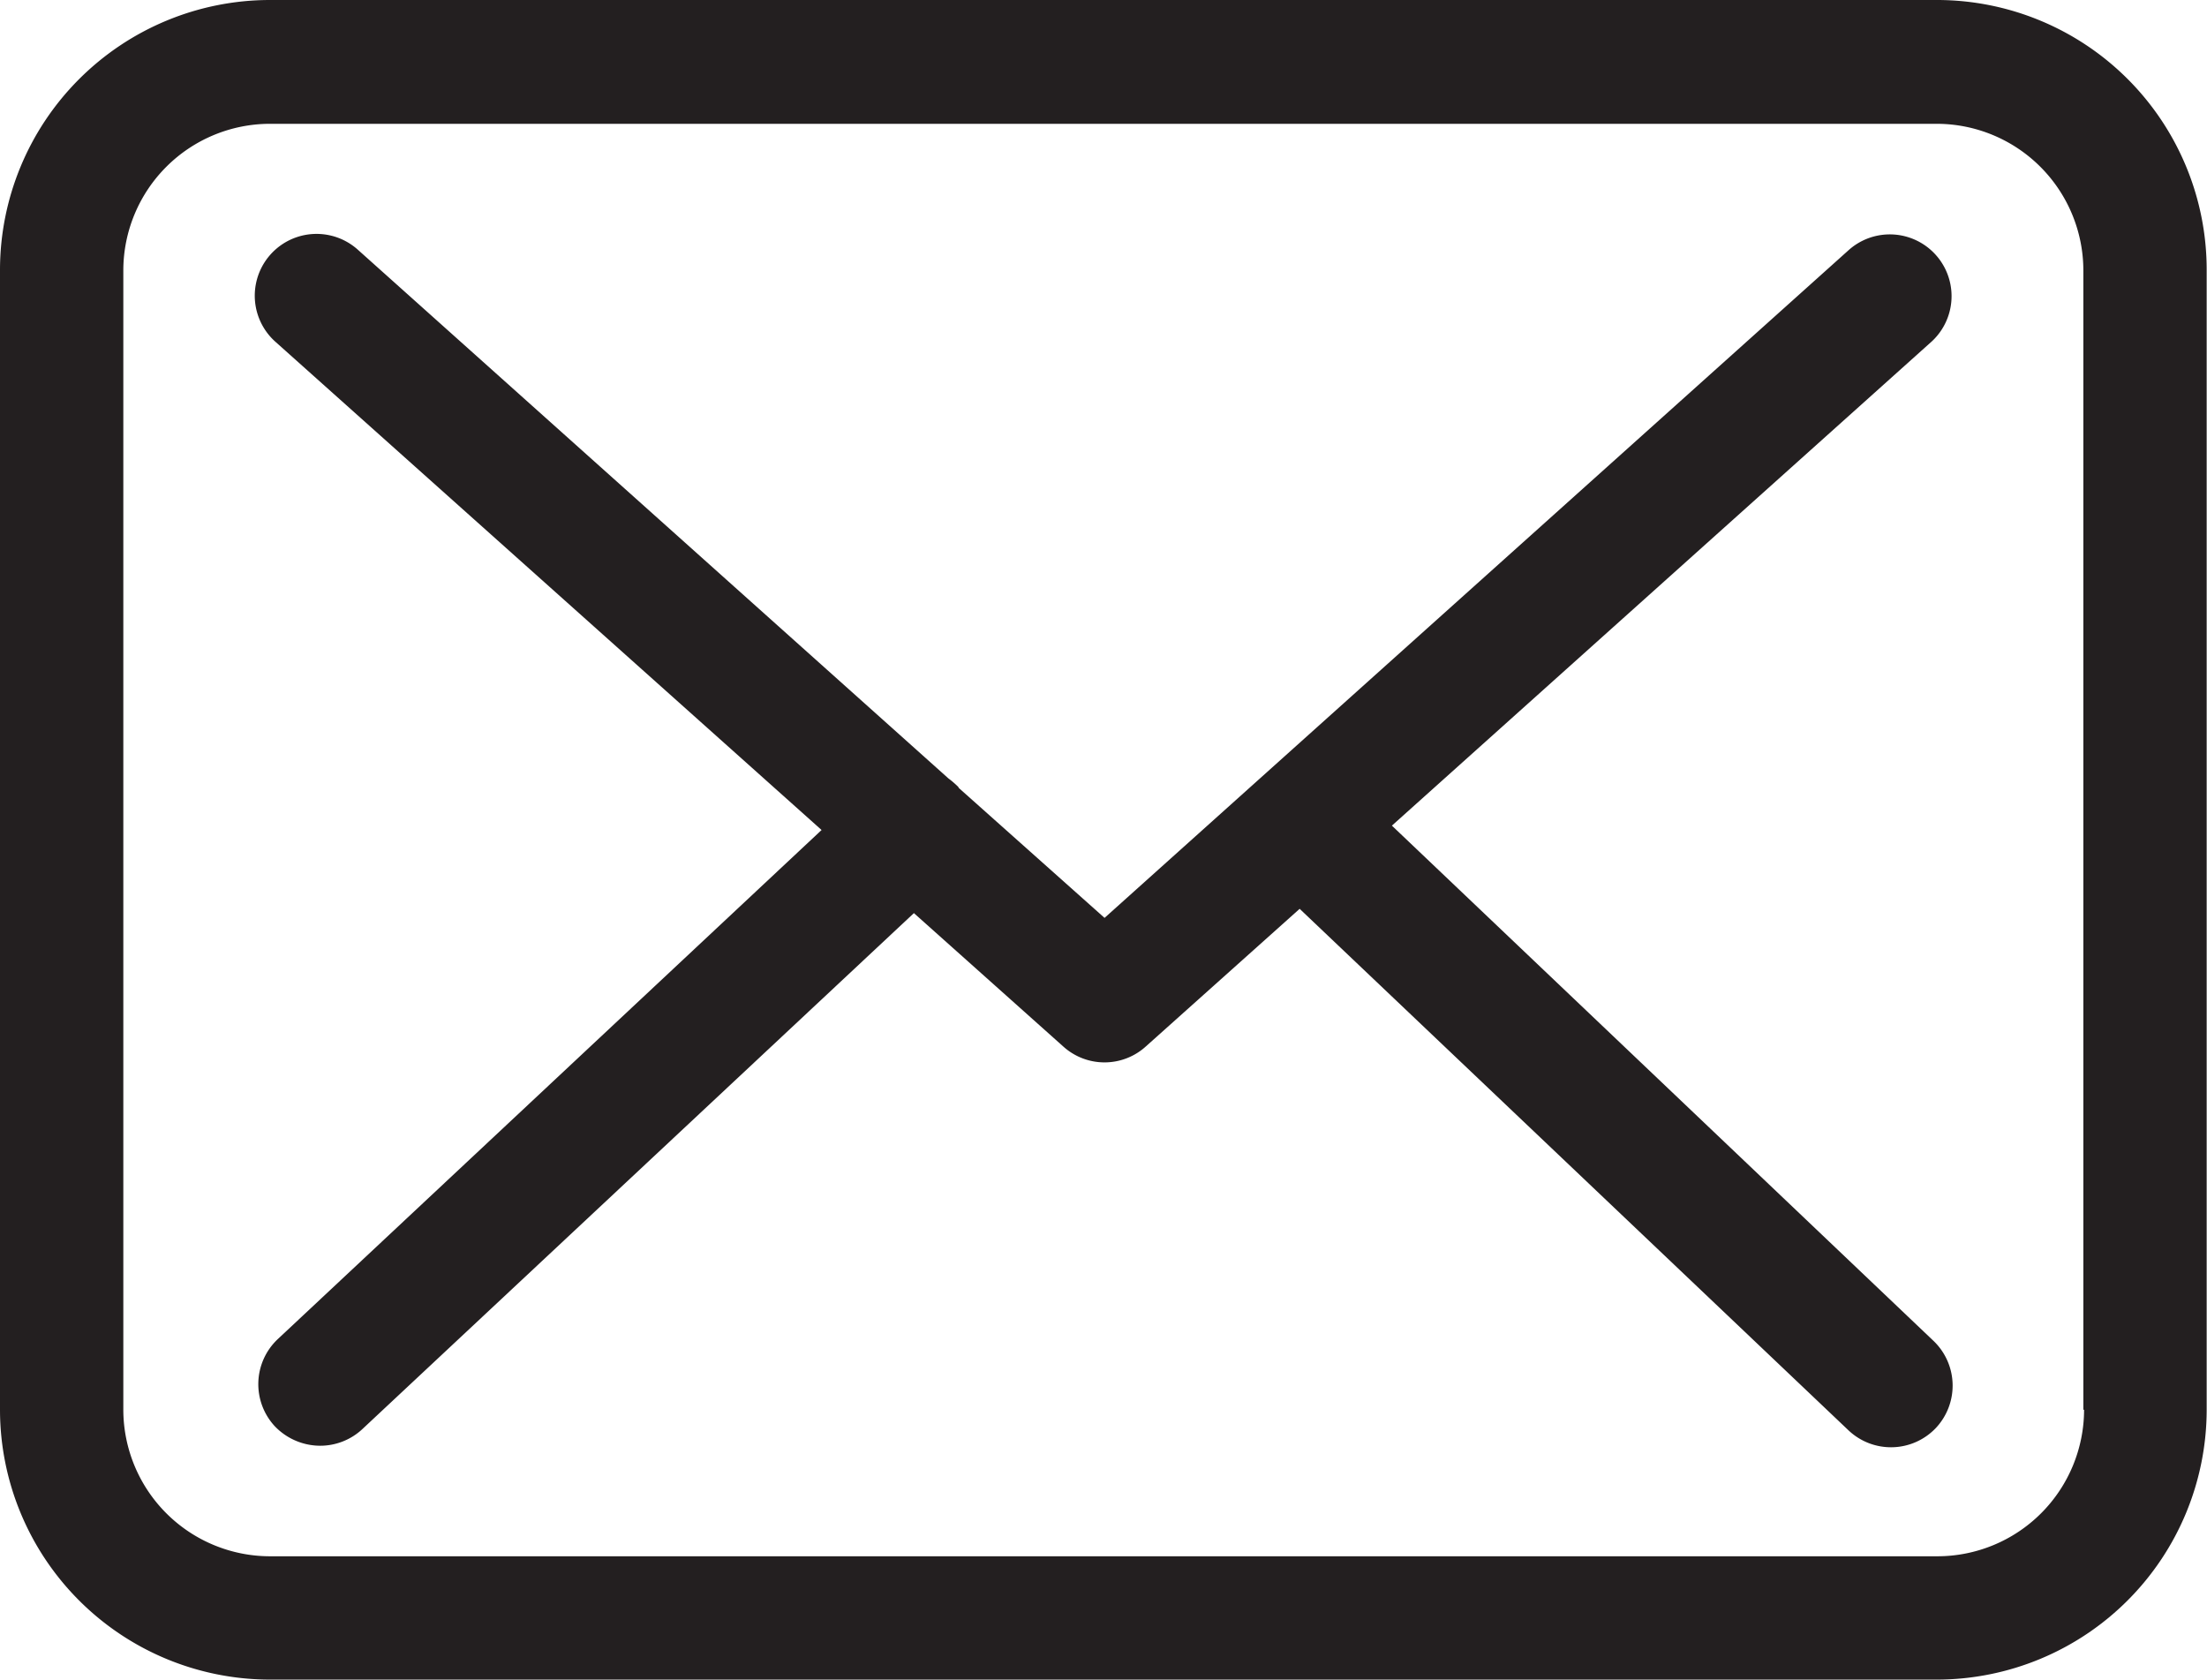
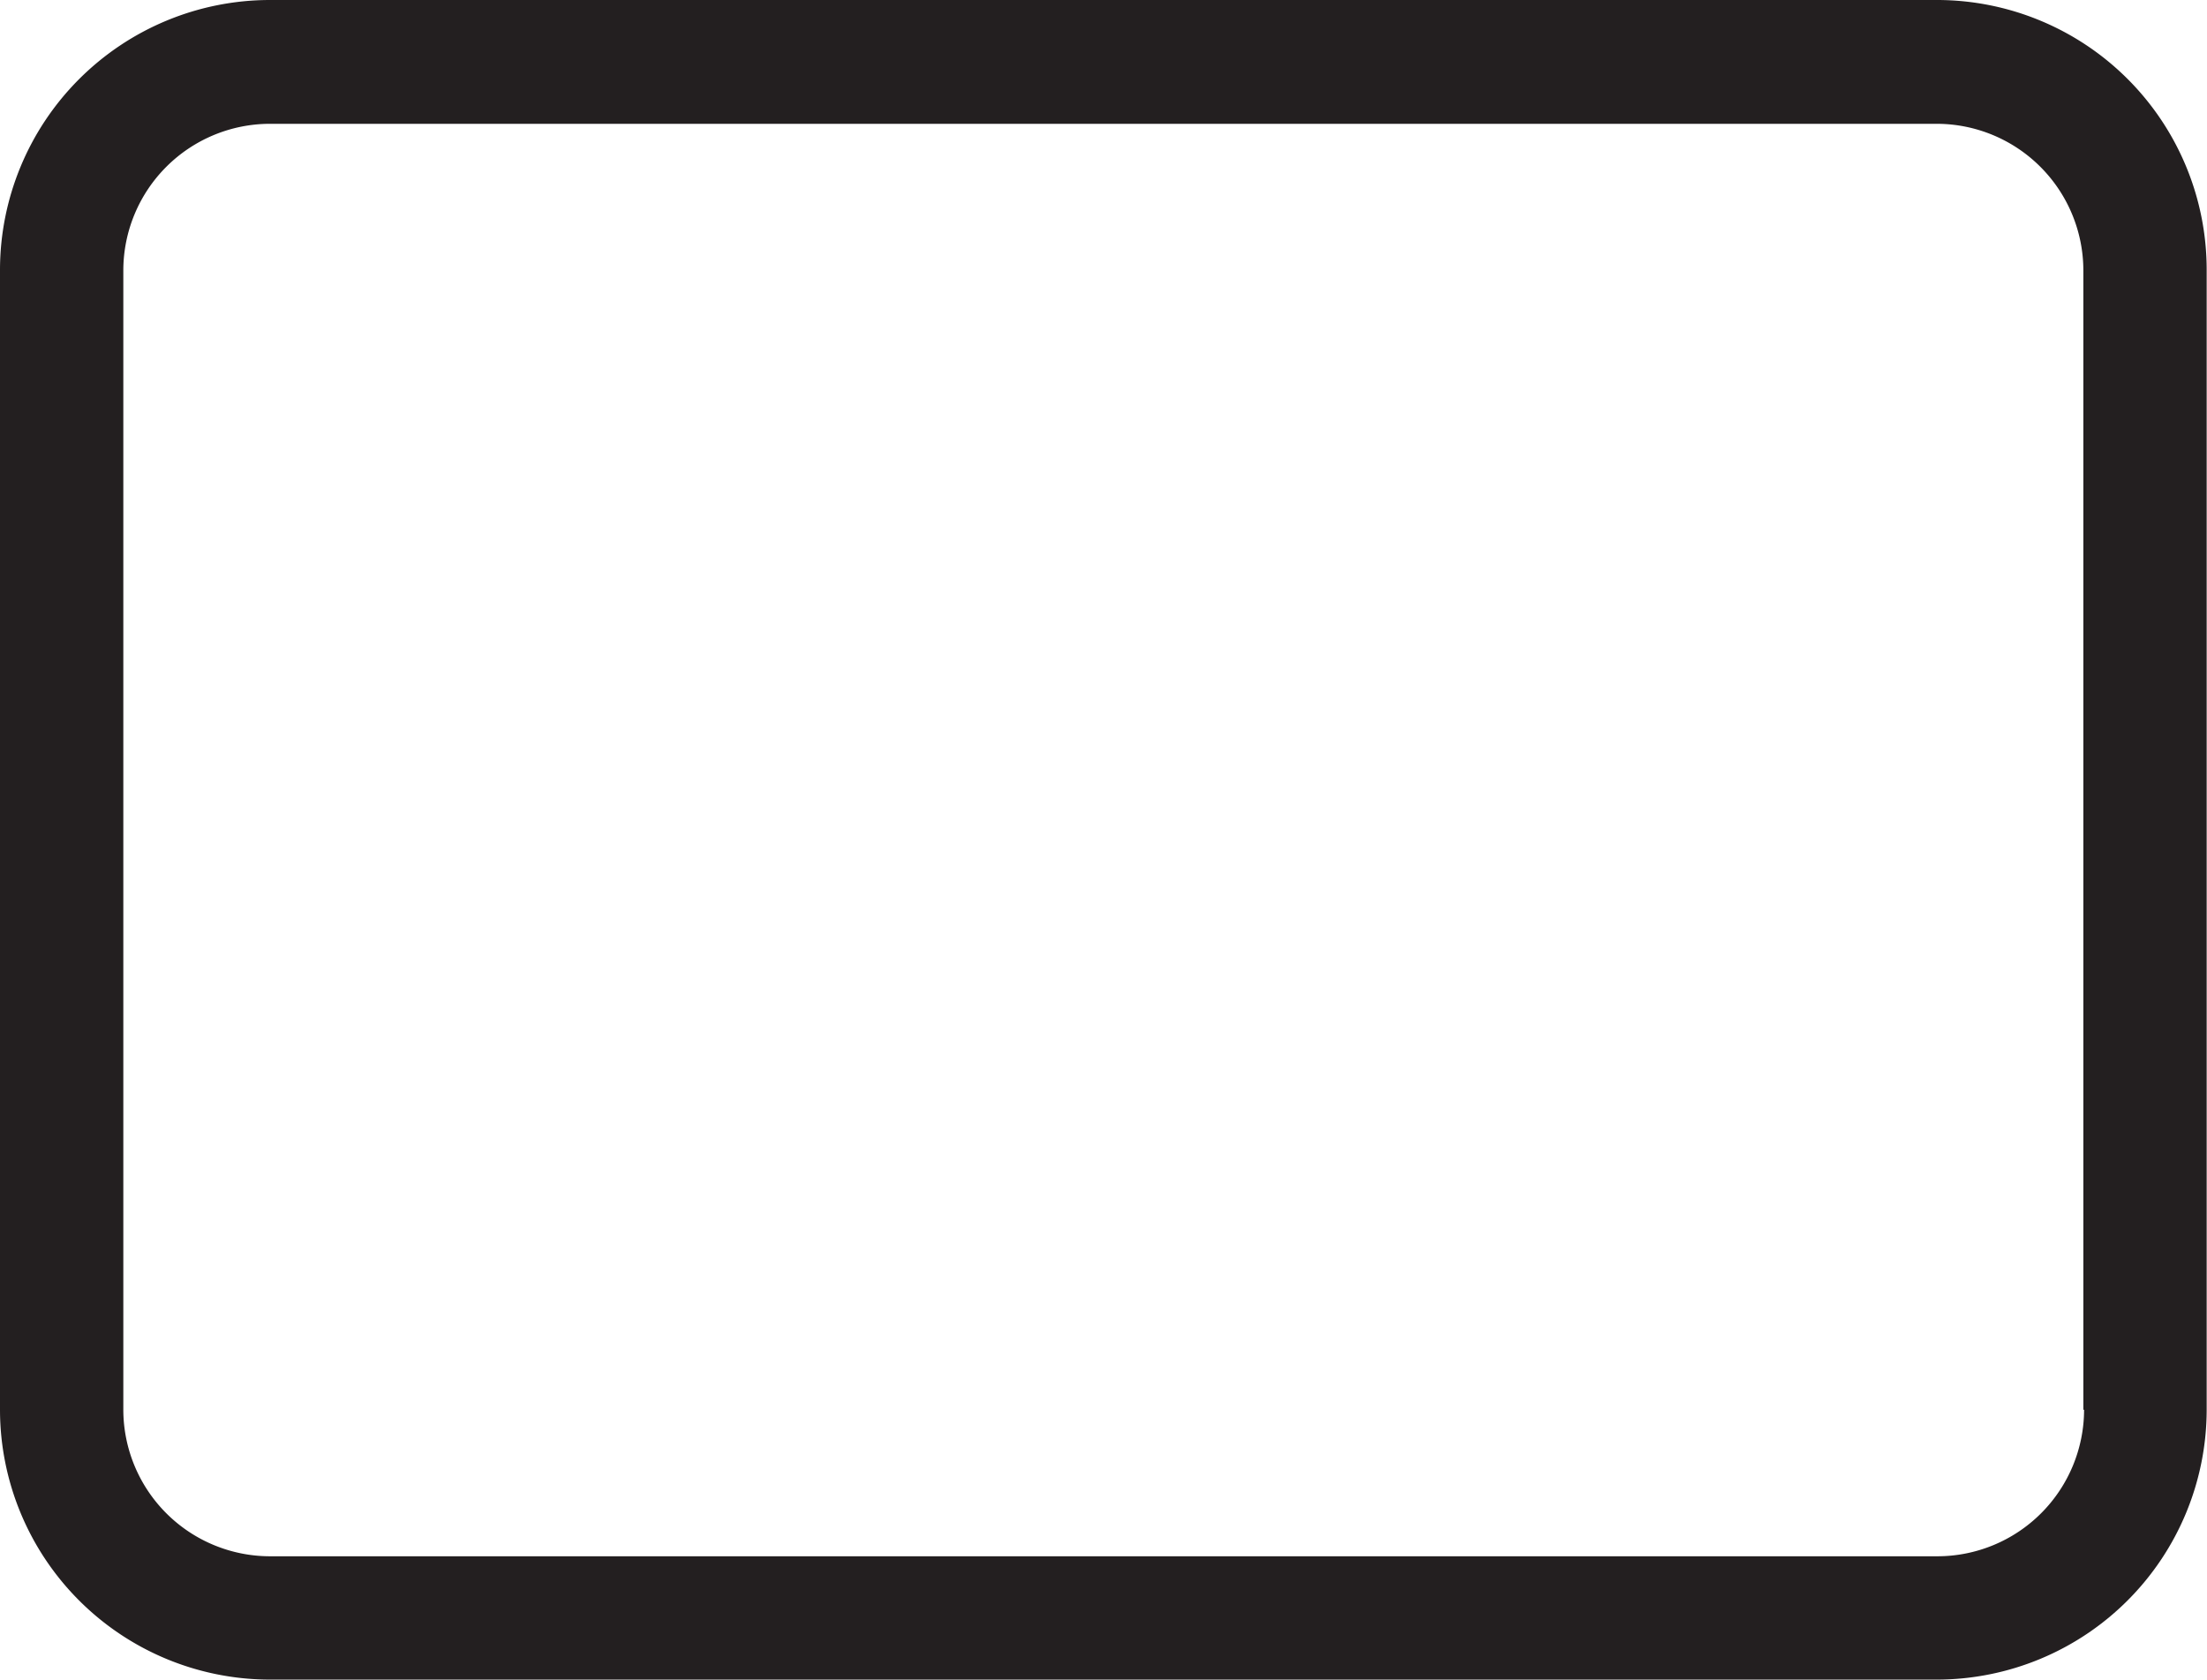
<svg xmlns="http://www.w3.org/2000/svg" width="27.274" height="20.756" viewBox="0 0 27.274 20.756">
  <g id="envelope" transform="translate(0 -57.75)">
    <g id="Gruppe_22" data-name="Gruppe 22" transform="translate(0 57.75)">
      <path id="Pfad_34" data-name="Pfad 34" d="M23.944,57.75H3.335A3.338,3.338,0,0,0,0,61.085V75.171a3.338,3.338,0,0,0,3.335,3.335h20.6a3.338,3.338,0,0,0,3.335-3.335V61.091A3.334,3.334,0,0,0,23.944,57.75Zm1.811,17.421a1.814,1.814,0,0,1-1.811,1.811H3.335a1.814,1.814,0,0,1-1.811-1.811V61.091a1.814,1.814,0,0,1,1.811-1.811h20.6a1.814,1.814,0,0,1,1.811,1.811v14.08Z" transform="translate(0 -57.75)" fill="#231F20" />
-       <path id="Pfad_35" data-name="Pfad 35" d="M69.807,116.219l6.67-5.982a.763.763,0,0,0-1.021-1.134l-9.2,8.256-1.795-1.6c-.006-.006-.011-.011-.011-.017a1.128,1.128,0,0,0-.124-.107l-7.3-6.535a.763.763,0,1,0-1.016,1.14l6.749,6.033-6.721,6.292A.765.765,0,0,0,56,123.639a.779.779,0,0,0,.559.243.764.764,0,0,0,.519-.2L63.9,117.3l1.851,1.653a.76.76,0,0,0,1.016-.006l1.9-1.7,6.783,6.445a.764.764,0,0,0,1.078-.028.765.765,0,0,0-.028-1.078Z" transform="translate(-52.606 -106.016)" fill="#231F20" />
    </g>
  </g>
</svg>